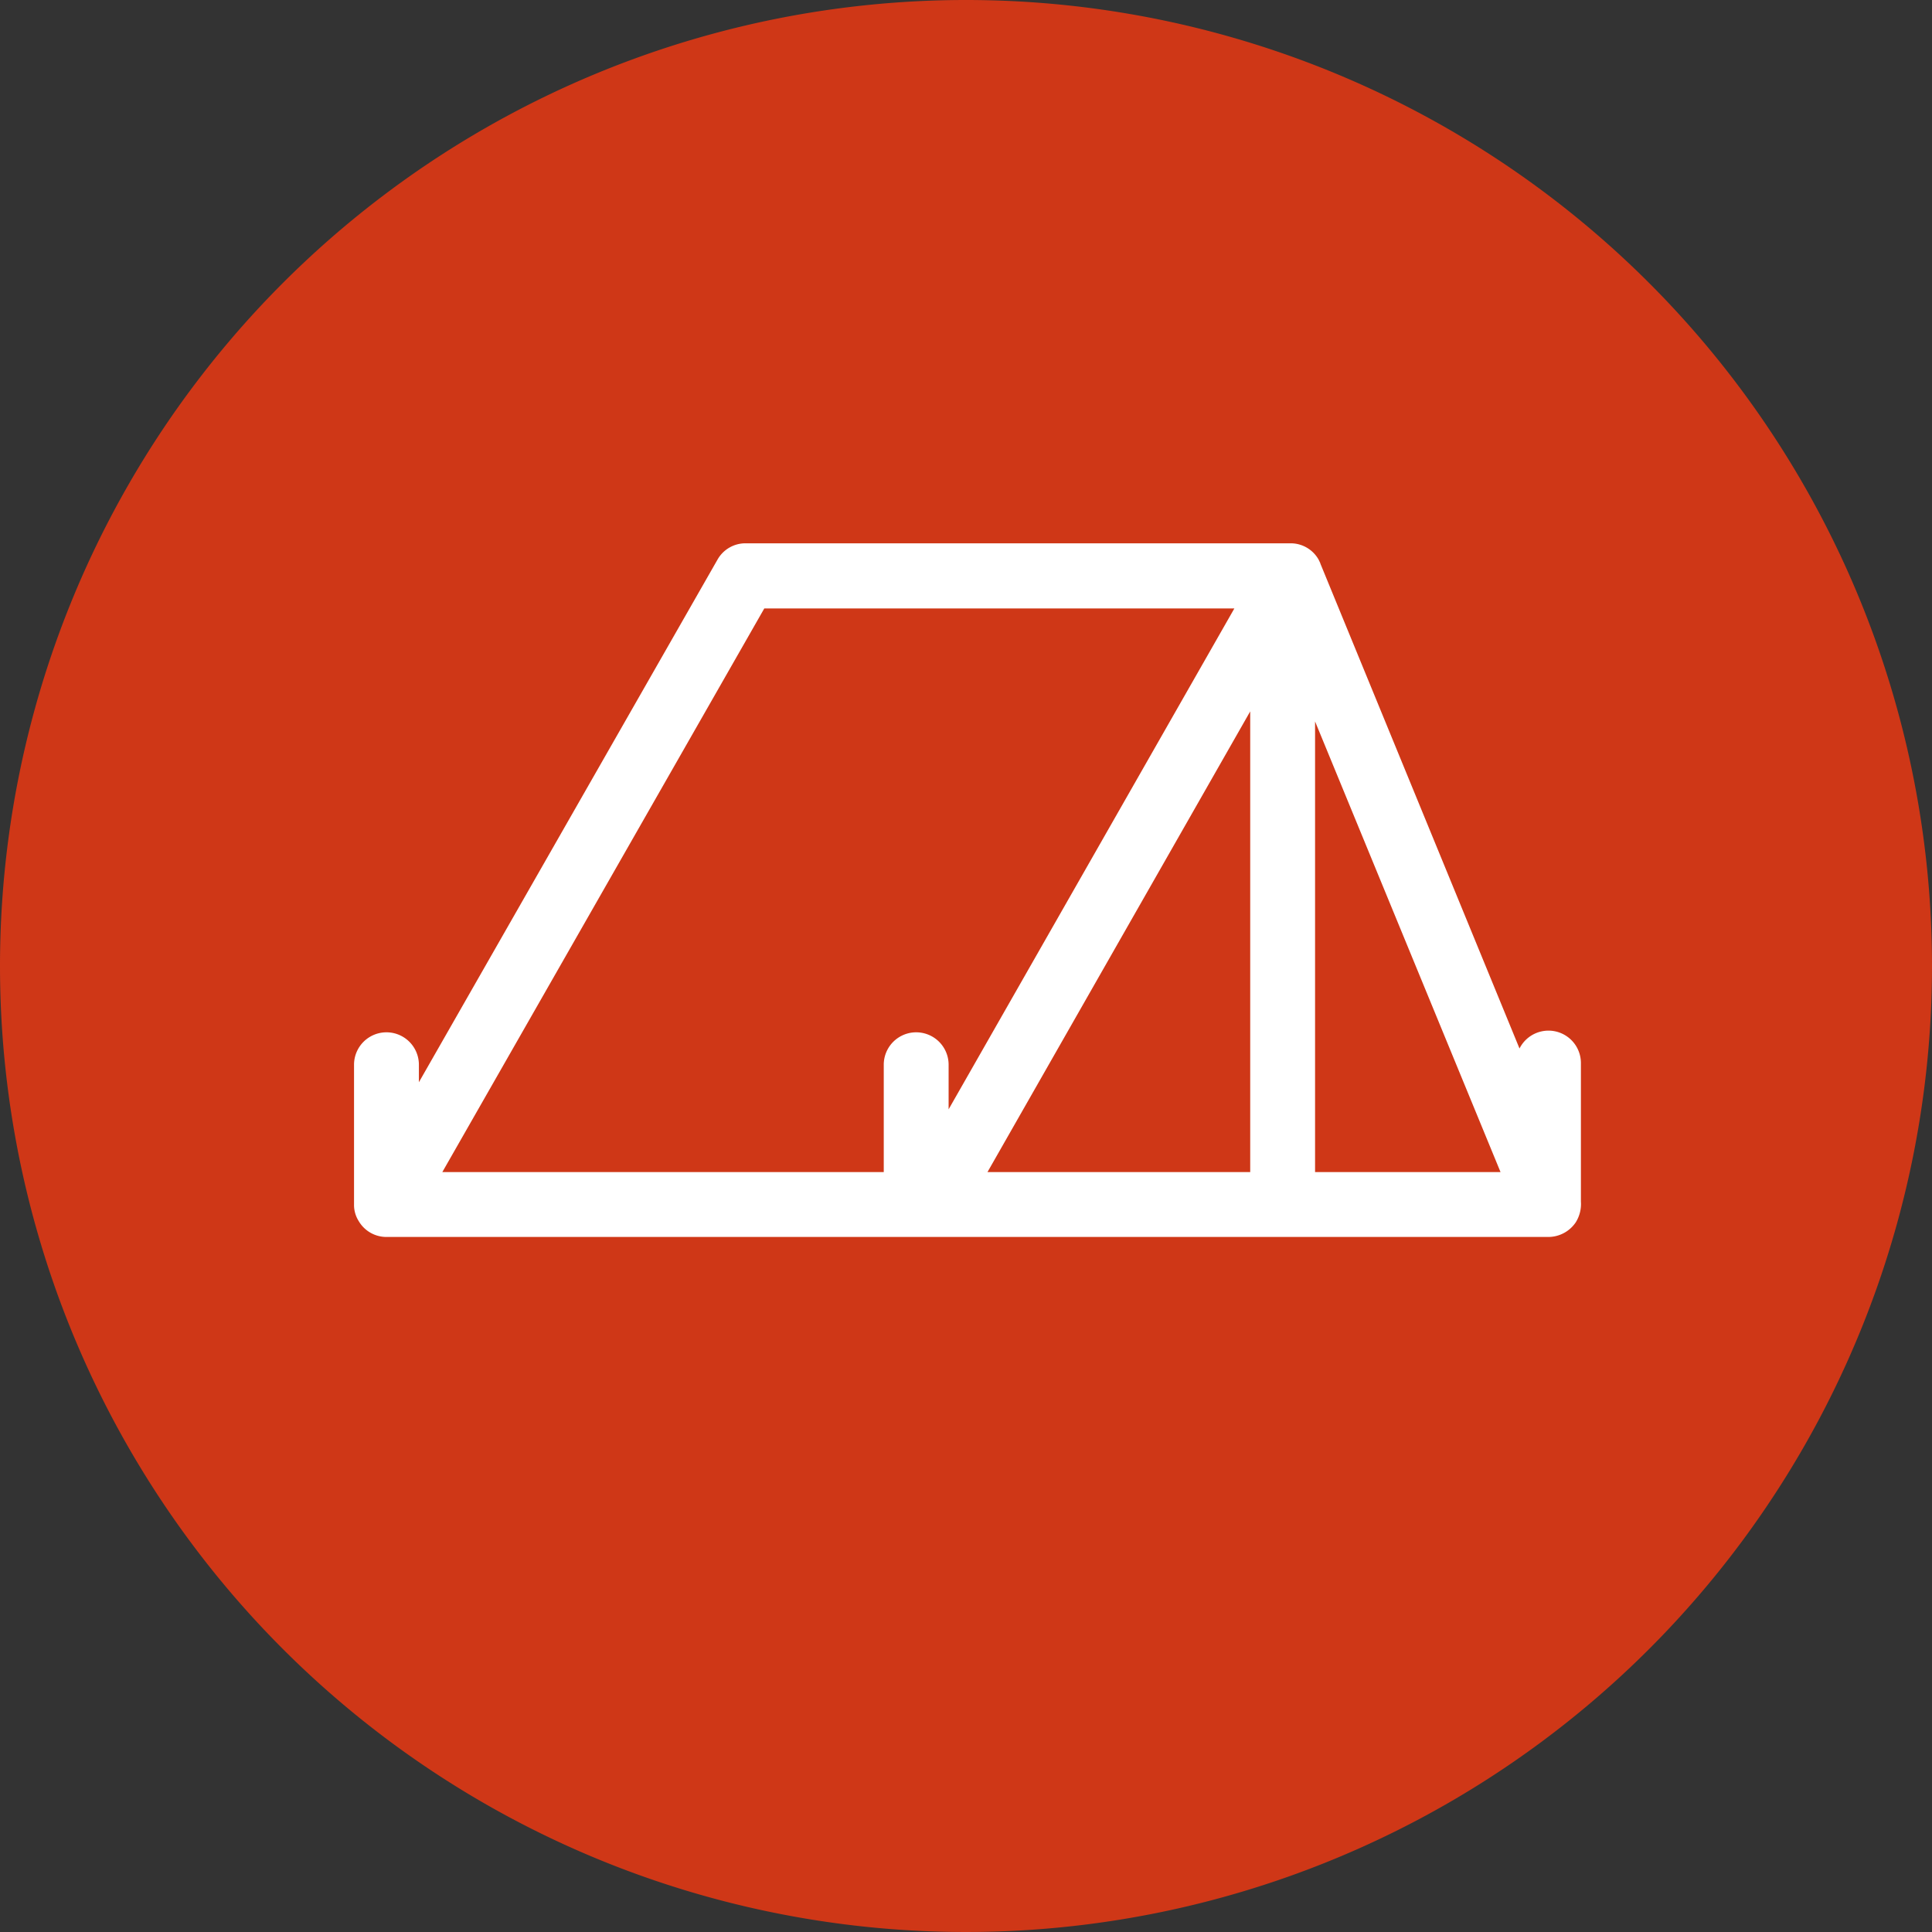
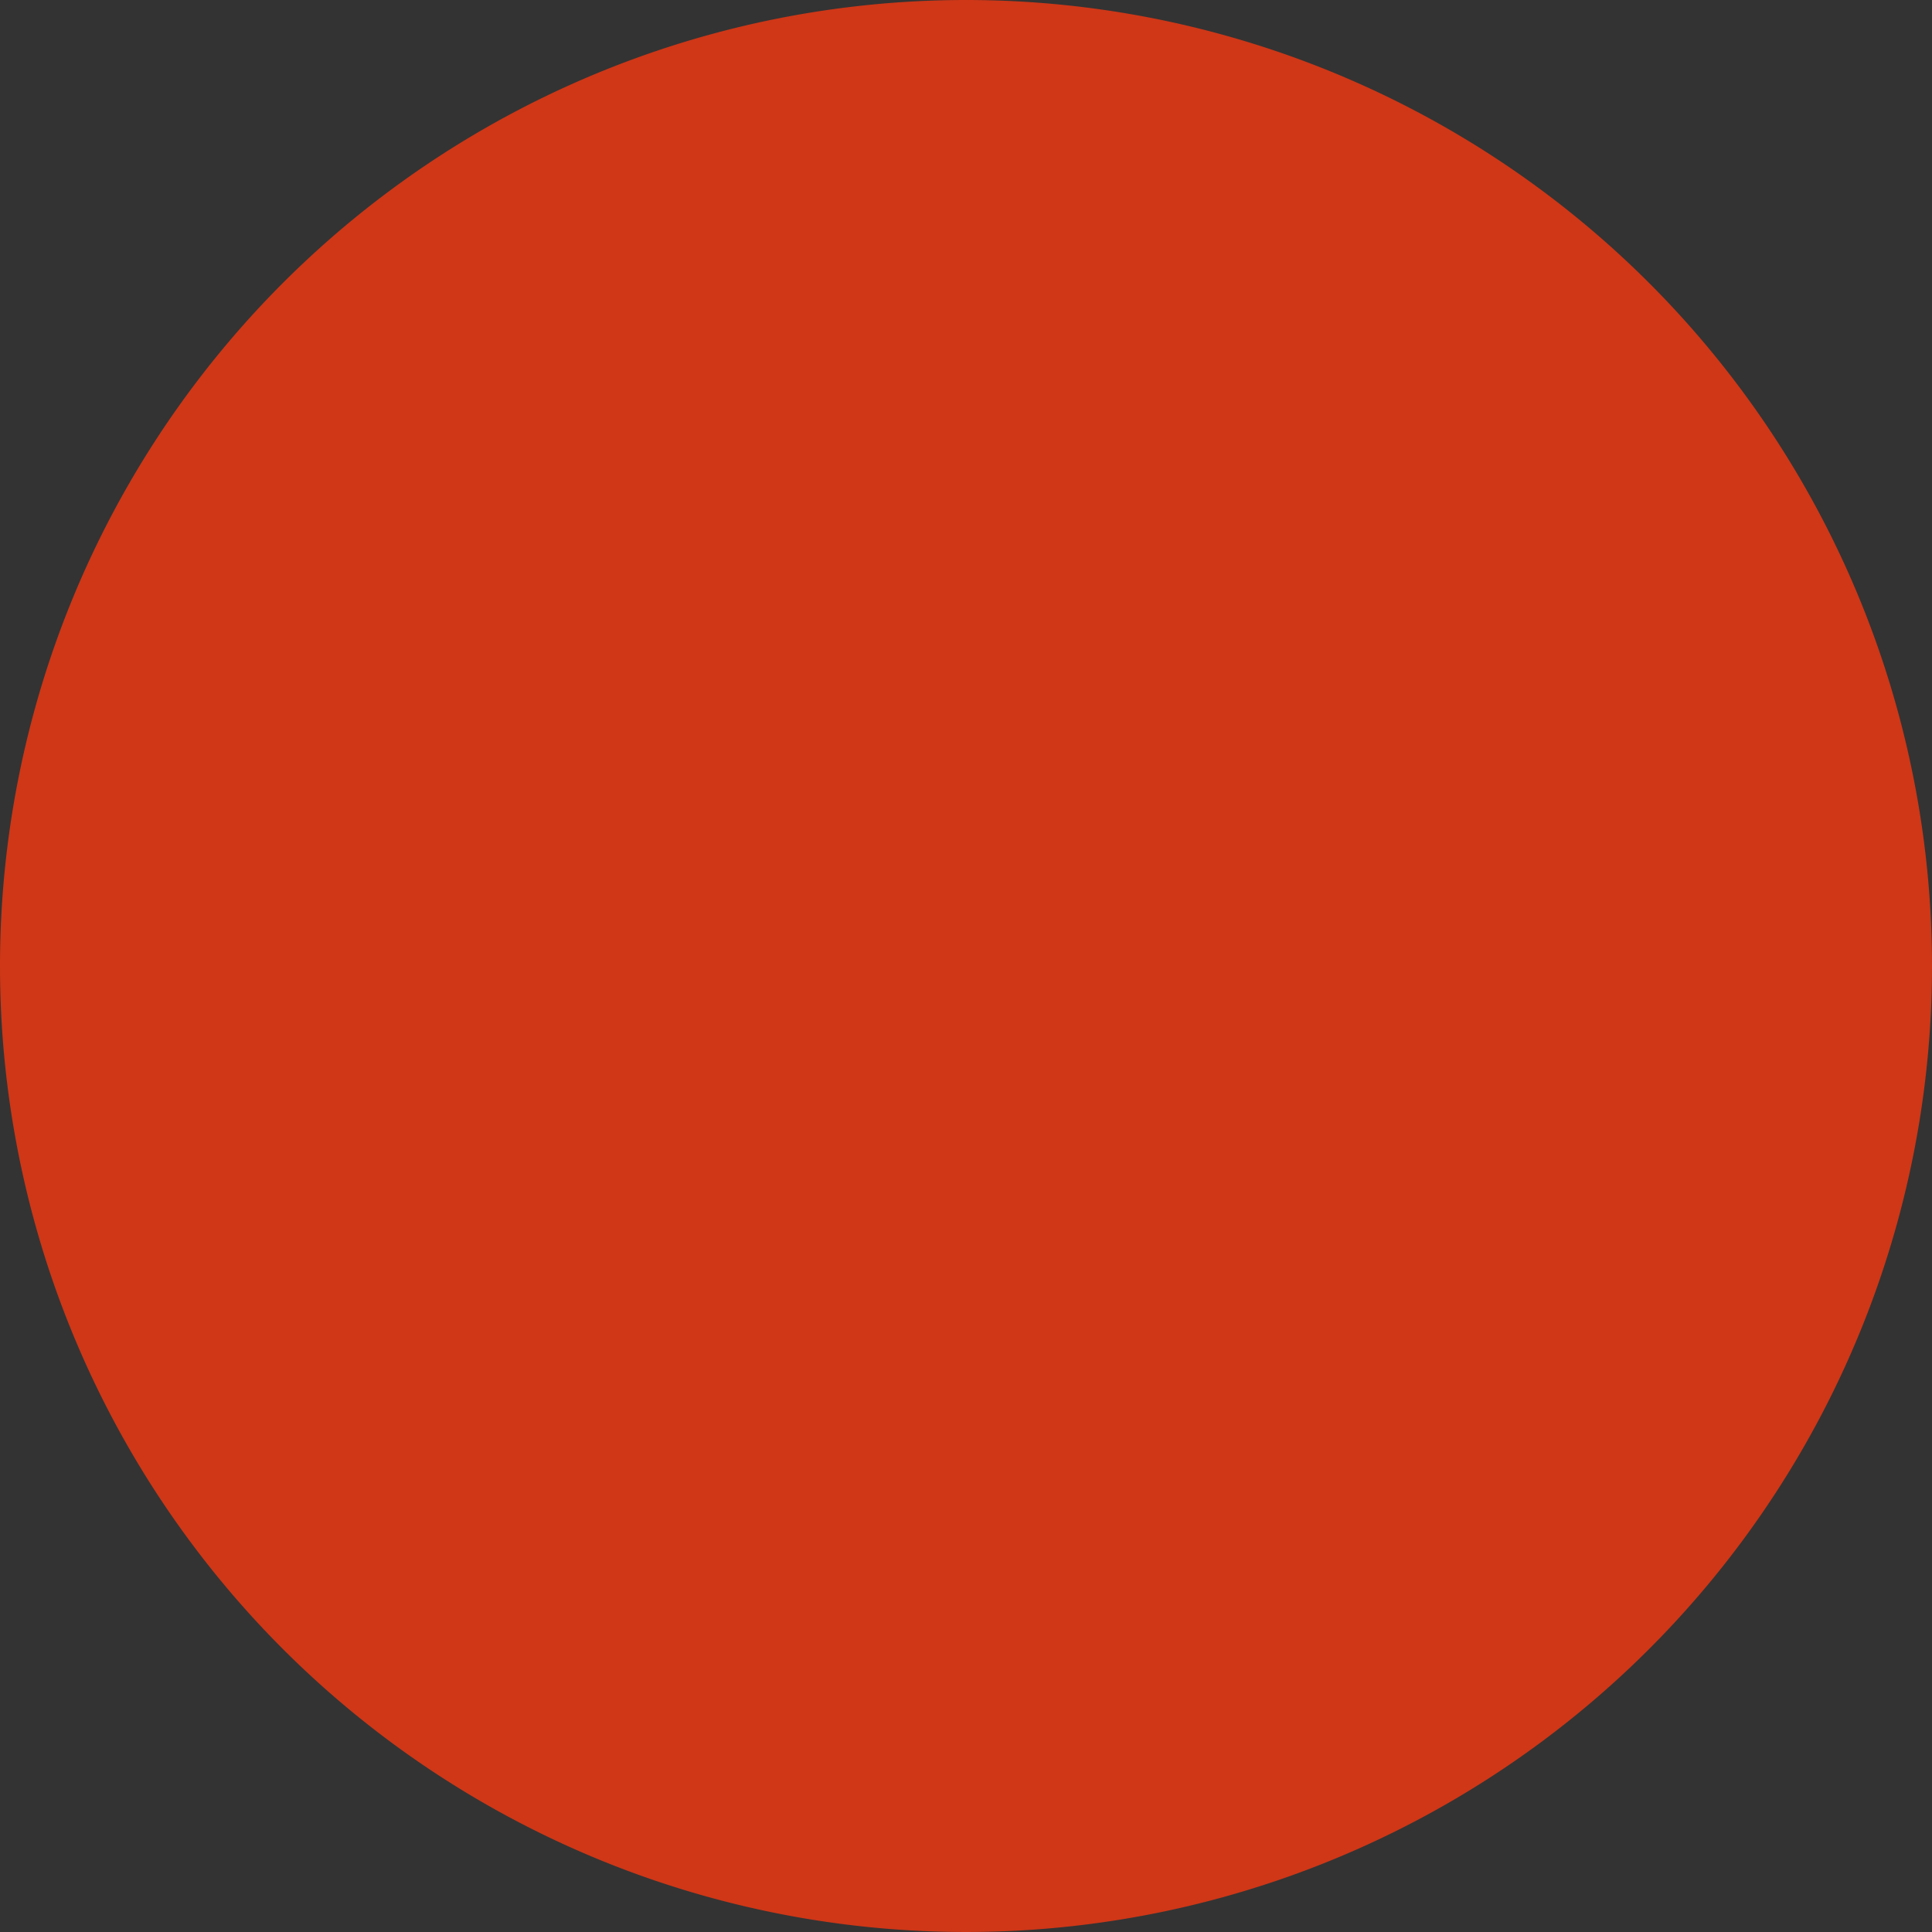
<svg xmlns="http://www.w3.org/2000/svg" width="65" height="65" viewBox="0 0 65 65">
  <rect x="0" y="0" width="65" height="65" fill="#333333" stroke="none" />
  <g id="Group_4742" data-name="Group 4742" transform="translate(12805 234)">
    <g id="Group_4372" data-name="Group 4372" transform="translate(-12910 -1469)">
      <g id="_001-picture" data-name="001-picture" transform="translate(125.464 1262.326)">
        <g id="Group_2" data-name="Group 2" transform="translate(0 0)">
          <g id="Group_1" data-name="Group 1">
            <path id="Path_1" data-name="Path 1" d="M21.149,72H1.923A1.925,1.925,0,0,0,0,73.923v12.3A1.925,1.925,0,0,0,1.923,88.15H21.149a1.78,1.78,0,0,0,.322-.028,1.917,1.917,0,0,0,1.6-1.895v-12.3A1.925,1.925,0,0,0,21.149,72ZM1.923,87.381A1.154,1.154,0,0,1,.774,86.329L8.44,81.316l7.8,6.065ZM22.3,86.227a1.151,1.151,0,0,1-.965,1.137,1.045,1.045,0,0,1-.188.017h-3.66l-5.095-3.965,4.556-3.643L22.3,82.984Zm0-4.14-5.185-3.111a.385.385,0,0,0-.438.029l-4.909,3.926L8.7,80.541a.384.384,0,0,0-.446-.018L.769,85.413V73.923a1.154,1.154,0,0,1,1.154-1.154H21.149A1.154,1.154,0,0,1,22.3,73.923Z" transform="translate(0 -72)" fill="#fff" />
-             <path id="Path_2" data-name="Path 2" d="M194.307,120a2.307,2.307,0,1,0,2.307,2.307A2.307,2.307,0,0,0,194.307,120Zm0,3.845a1.538,1.538,0,1,1,1.538-1.538A1.538,1.538,0,0,1,194.307,123.845Z" transform="translate(-182.771 -117.693)" fill="#fff" />
          </g>
        </g>
      </g>
    </g>
    <path id="Path_7450" data-name="Path 7450" d="M32.5,0A32.5,32.5,0,1,1,0,32.5,32.5,32.5,0,0,1,32.5,0Z" transform="translate(-12805 -234)" fill="#cf3717" />
-     <path id="noun-tent-6322452" d="M267.248,458.534V457a.837.837,0,0,0-.841-.841.848.848,0,0,0-.841.841v4.7a.766.766,0,0,0,.118.422.832.832,0,0,0,.723.419h39.1a.863.863,0,0,0,.707-.373.911.911,0,0,0,.134-.552v-4.673a.837.837,0,0,0-.841-.841.848.848,0,0,0-.841.841v.5L297.6,440.237c-.017-.037-.034-.072-.051-.107a.832.832,0,0,0-.723-.419H278.484a.83.83,0,0,0-.723.424Zm17.821.9,10.295-18.046H278.973l-11.119,19.469h15.533V457a.837.837,0,0,1,.841-.841.848.848,0,0,1,.841.841Zm1.127,1.423h9.52v-16.69Zm11.2-16.677v16.677h6.863Z" transform="translate(-13058.404 -655.178)" fill="#fff" fill-rule="evenodd" />
-     <path id="noun-tent-6322452_-_Outline" data-name="noun-tent-6322452 - Outline" d="M305.506,462.794h-39.1a1.079,1.079,0,0,1-.936-.538,1.013,1.013,0,0,1-.155-.553V457a1.091,1.091,0,1,1,2.182,0v.589l10.046-17.582a1.078,1.078,0,0,1,.94-.55h18.342a1.079,1.079,0,0,1,.939.543l.009.018c.018.037.035.073.053.112l0,.009,6.7,16.315a1.091,1.091,0,0,1,2.066.489v4.663a1.16,1.16,0,0,1-.172.693l-.01.015A1.115,1.115,0,0,1,305.506,462.794Zm-39.1-6.382a.6.6,0,0,0-.591.591v4.7a.514.514,0,0,0,.078.287l.006.009a.584.584,0,0,0,.507.3h39.1a.611.611,0,0,0,.5-.262.655.655,0,0,0,.094-.391v-4.7a.585.585,0,0,0-.591-.591.6.6,0,0,0-.591.591v.5l-.481.095-7.063-17.2-.042-.089a.584.584,0,0,0-.5-.287H278.484a.582.582,0,0,0-.507.3L267,459.475V457A.585.585,0,0,0,266.407,456.412Zm38.228,4.7h-7.486V444.185l.481-.1Zm-6.986-.5h6.24l-6.24-15.162Zm-1.682.5h-10.2l10.2-17.883Zm-9.34-.5h8.84v-15.5Zm-2.989.5H267.423l11.4-19.969h16.966l-10.975,19.239V457a.6.6,0,0,0-.591-.591.585.585,0,0,0-.591.591Zm-15.352-.5h14.852V457a1.091,1.091,0,0,1,2.182,0V458.5l9.614-16.852H279.118Z" transform="translate(-13058.404 -655.178)" fill="#fff" />
  </g>
</svg>